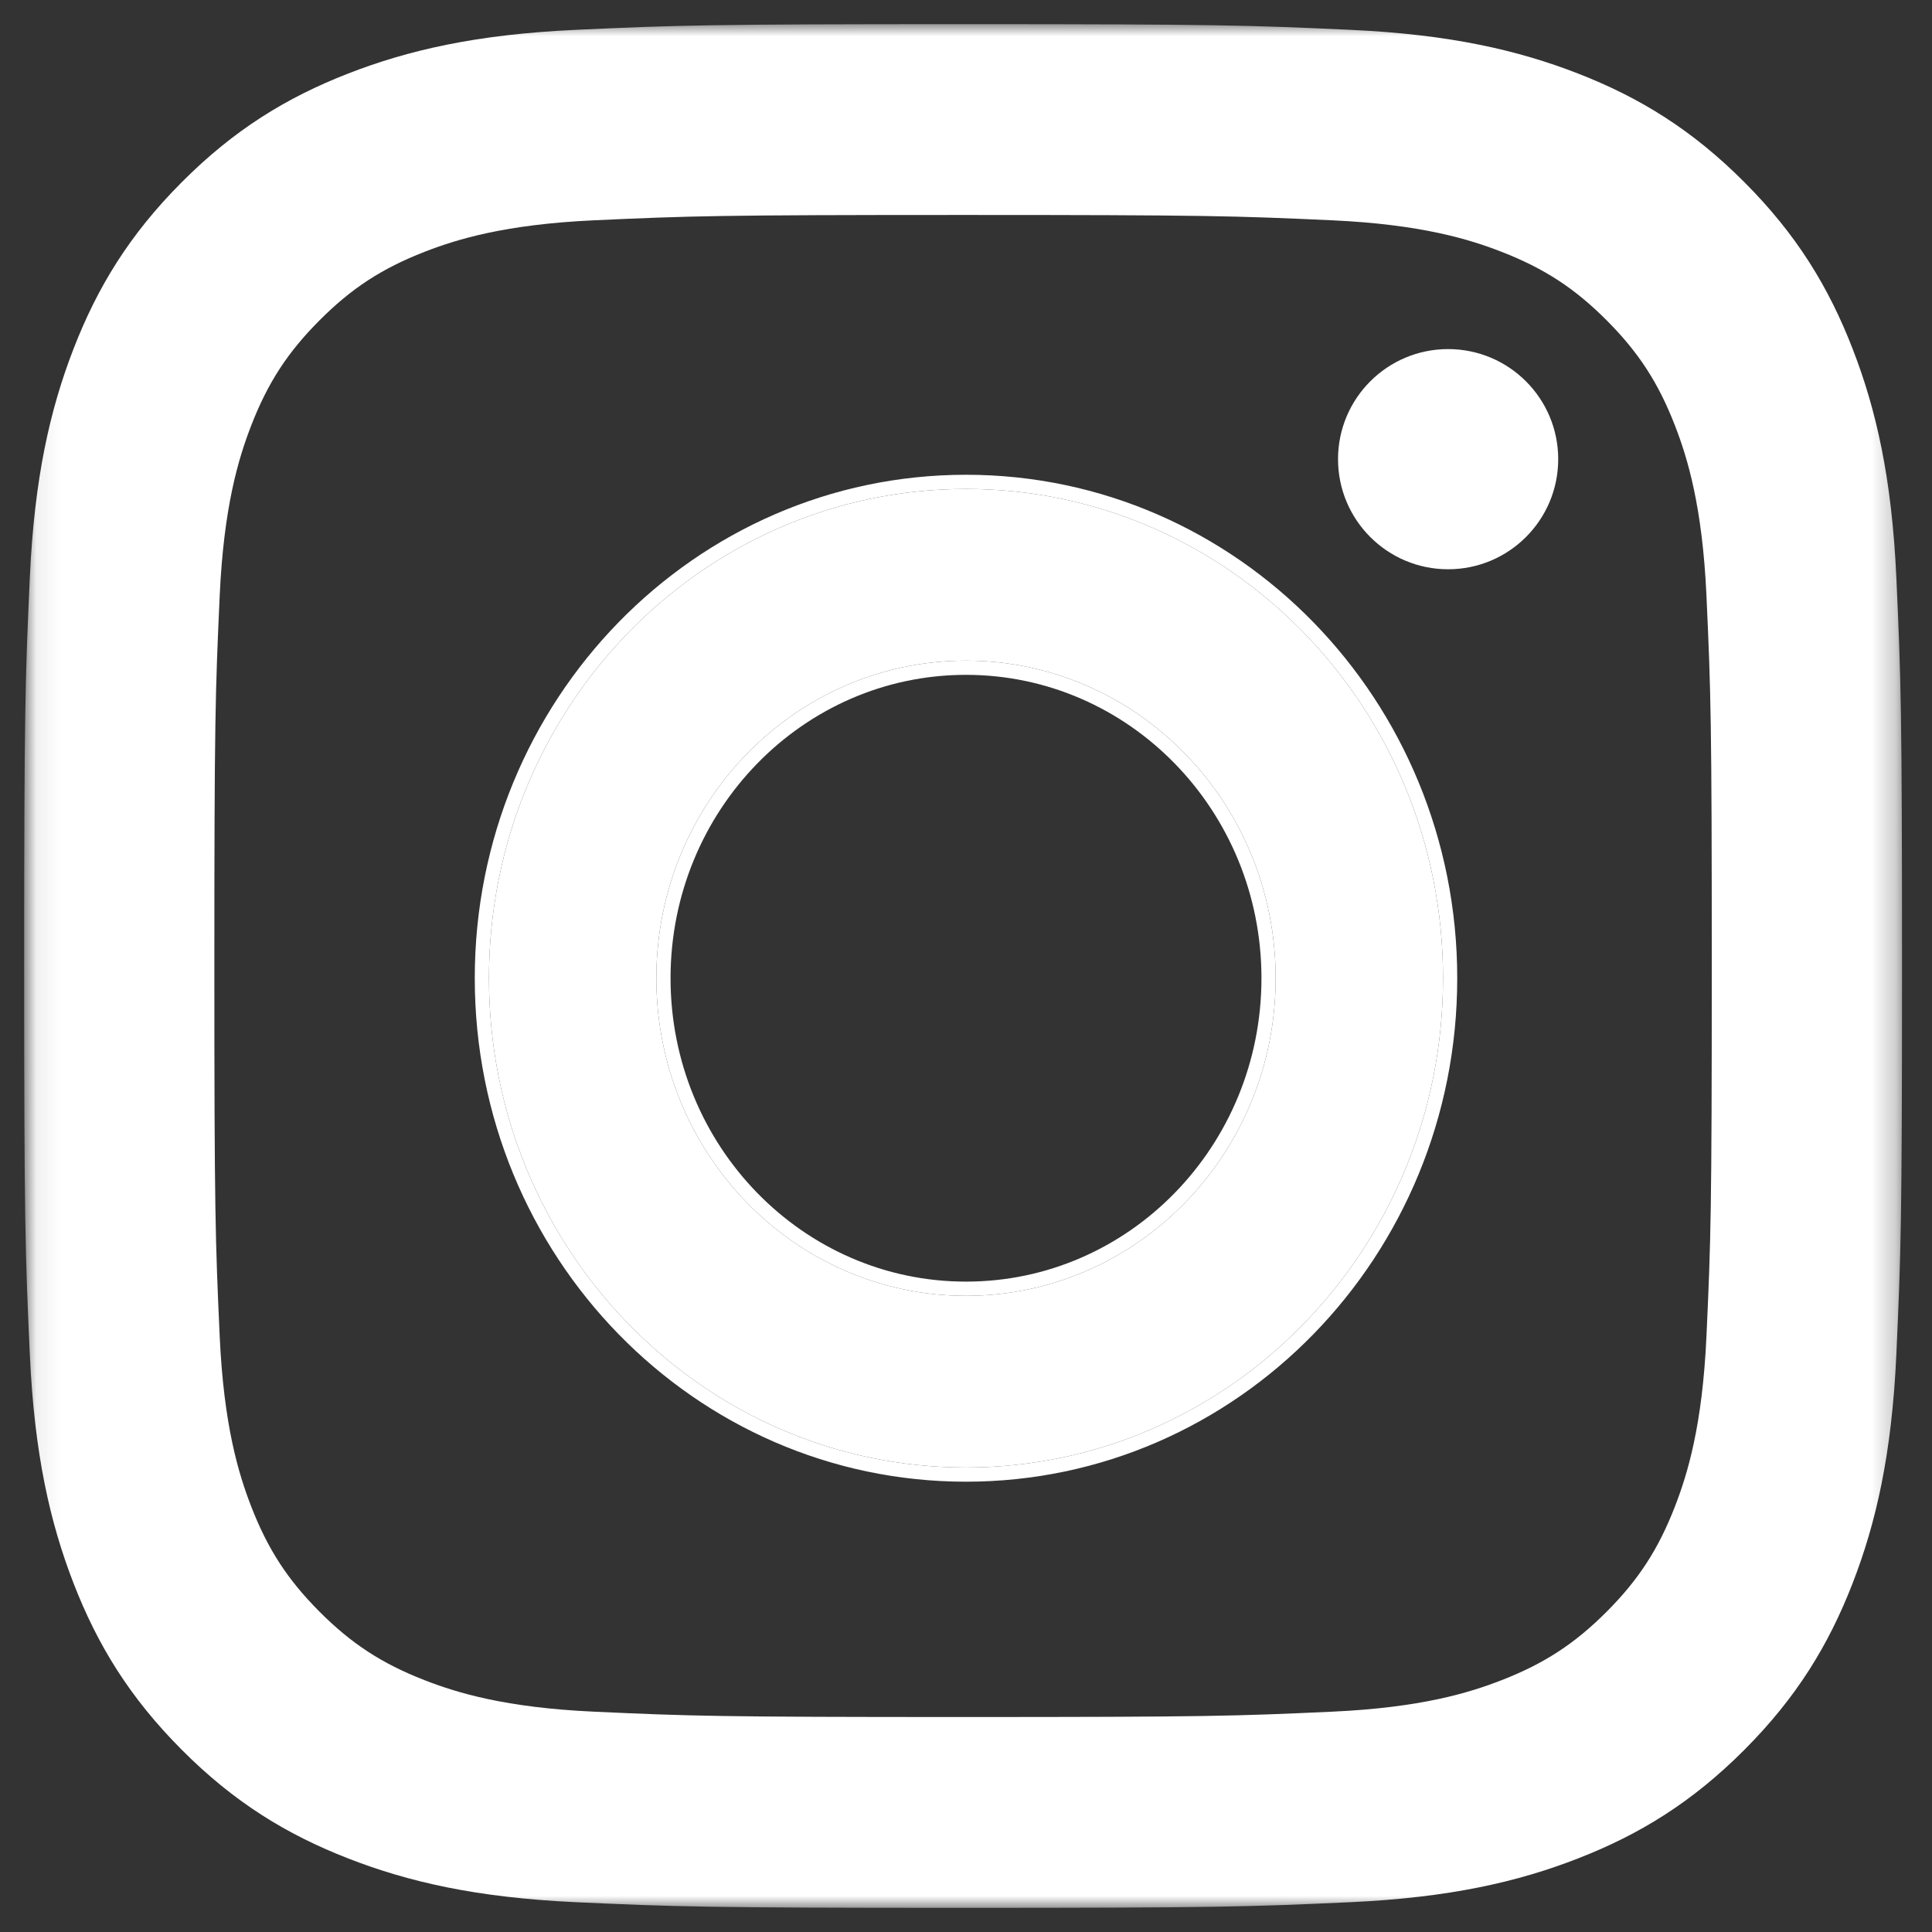
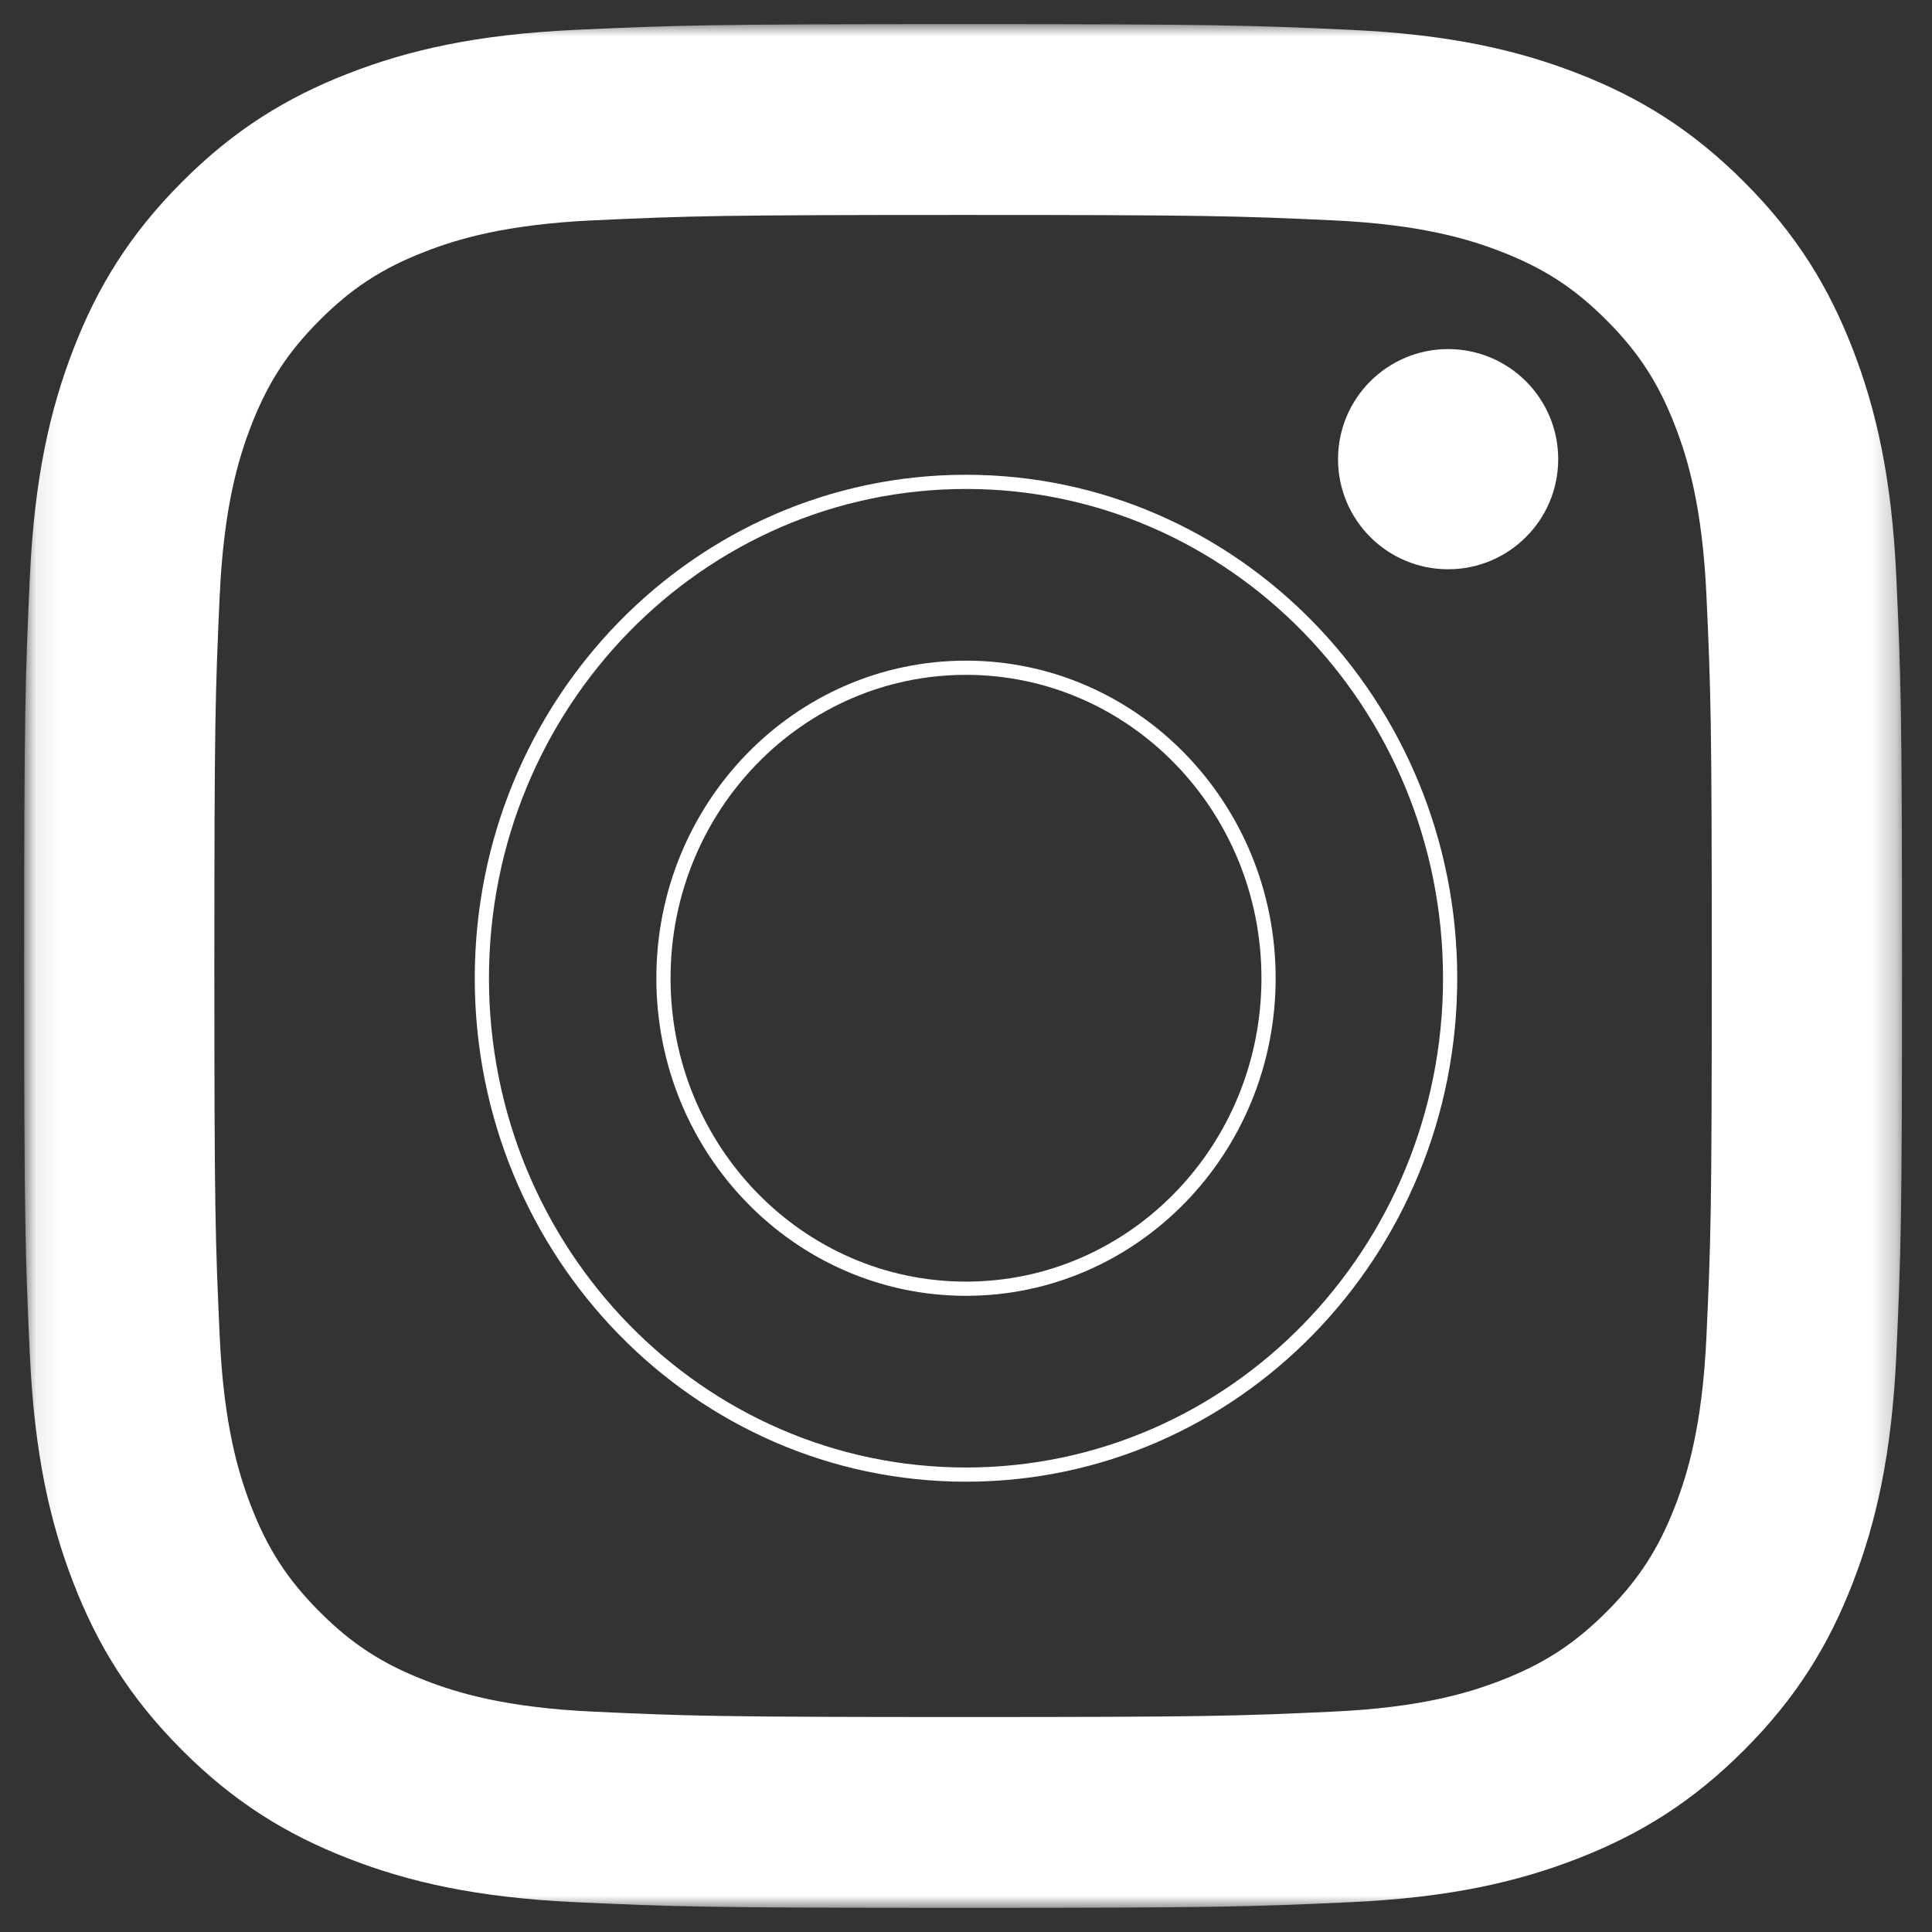
<svg xmlns="http://www.w3.org/2000/svg" xmlns:xlink="http://www.w3.org/1999/xlink" width="80px" height="80px" viewBox="0 0 80 80" version="1.1">
  <rect x="0" y="0" width="80" height="80" fill="#333333" stroke="none" />
  <title>Instagram Thicker Copy</title>
  <desc>Created with Sketch.</desc>
  <defs>
    <polygon id="path-1" points="0.075 0 77.759 0 77.759 78 0.075 78" />
-     <path d="M39,52.657 C31.918,52.657 26.178,46.77 26.178,39.506 C26.178,32.243 31.918,26.356 39,26.356 C46.082,26.356 51.822,32.243 51.822,39.506 C51.822,46.77 46.082,52.657 39,52.657 Z M39,19.247 C28.09,19.247 19.247,28.317 19.247,39.506 C19.247,50.696 28.09,59.766 39,59.766 C49.91,59.766 58.753,50.696 58.753,39.506 C58.753,28.317 49.91,19.247 39,19.247 Z" id="path-3" />
  </defs>
  <g id="Instagram-Thicker-Copy" stroke="none" stroke-width="1" fill="none" fill-rule="evenodd">
    <g id="Instagram" transform="translate(1, 1)" />
    <g id="Instagram-Logo" transform="translate(1, 1)">
      <g id="Group-3">
        <mask id="mask-2" fill="white">
          <use xlink:href="#path-1" />
        </mask>
        <g id="Clip-2" />
        <path d="M38.879,0 C28.321,0 26.996,0.045 22.85,0.235 C18.711,0.424 15.885,1.083 13.412,2.047 C10.855,3.043 8.686,4.377 6.525,6.546 C4.363,8.713 3.034,10.889 2.041,13.454 C1.08,15.935 0.423,18.769 0.235,22.921 C0.045,27.08 0,28.408 0,39 C0,49.592 0.045,50.92 0.235,55.079 C0.423,59.231 1.08,62.065 2.041,64.548 C3.034,67.111 4.363,69.285 6.525,71.454 C8.686,73.623 10.855,74.955 13.412,75.952 C15.885,76.917 18.711,77.576 22.85,77.766 C26.996,77.956 28.321,78 38.879,78 C49.438,78 50.763,77.956 54.909,77.766 C59.048,77.576 61.873,76.917 64.348,75.952 C66.904,74.955 69.071,73.623 71.233,71.454 C73.396,69.285 74.724,67.111 75.717,64.548 C76.679,62.065 77.336,59.231 77.524,55.079 C77.714,50.92 77.759,49.592 77.759,39 C77.759,28.408 77.714,27.08 77.524,22.921 C77.336,18.769 76.679,15.935 75.717,13.454 C74.724,10.889 73.396,8.713 71.233,6.546 C69.071,4.377 66.904,3.043 64.348,2.047 C61.873,1.083 59.048,0.424 54.909,0.235 C50.763,0.045 49.438,0 38.879,0 Z M38.879,7.901 C48.976,7.901 50.173,7.94 54.16,8.122 C57.847,8.291 59.849,8.909 61.182,9.429 C62.946,10.117 64.208,10.939 65.531,12.267 C66.854,13.593 67.673,14.857 68.359,16.628 C68.877,17.965 69.493,19.973 69.661,23.671 C69.844,27.671 69.881,28.872 69.881,39 C69.881,49.128 69.844,50.329 69.661,54.328 C69.493,58.027 68.877,60.035 68.359,61.372 C67.673,63.143 66.854,64.407 65.531,65.735 C64.208,67.061 62.946,67.883 61.182,68.571 C59.849,69.091 57.847,69.709 54.16,69.877 C50.173,70.06 48.978,70.098 38.879,70.098 C28.781,70.098 27.586,70.06 23.598,69.877 C19.912,69.709 17.91,69.091 16.576,68.571 C14.811,67.883 13.551,67.061 12.229,65.735 C10.905,64.407 10.085,63.143 9.399,61.372 C8.881,60.035 8.265,58.027 8.097,54.328 C7.915,50.329 7.876,49.128 7.876,39 C7.876,28.872 7.915,27.671 8.097,23.671 C8.265,19.973 8.881,17.965 9.399,16.628 C10.085,14.857 10.905,13.593 12.229,12.267 C13.551,10.939 14.811,10.117 16.576,9.429 C17.91,8.909 19.912,8.291 23.598,8.122 C27.586,7.94 28.782,7.901 38.879,7.901 Z" id="Fill-1" fill="#FFFFFF" mask="url(#mask-2)" />
      </g>
      <g id="Fill-4">
        <use fill="#FFFFFF" fill-rule="evenodd" xlink:href="#path-3" />
        <path stroke="#FFFFFF" stroke-width="0.588" d="M39,52.363 C45.918,52.363 51.528,46.609 51.528,39.506 C51.528,32.404 45.918,26.65 39,26.65 C32.082,26.65 26.472,32.404 26.472,39.506 C26.472,46.609 32.082,52.363 39,52.363 Z M39,18.953 C50.074,18.953 59.047,28.156 59.047,39.506 C59.047,50.857 50.074,60.06 39,60.06 C27.926,60.06 18.953,50.857 18.953,39.506 C18.953,28.156 27.926,18.953 39,18.953 Z" />
      </g>
      <path d="M63.522,18.013 C63.522,20.532 61.482,22.572 58.963,22.572 C56.445,22.572 54.405,20.532 54.405,18.013 C54.405,15.496 56.445,13.455 58.963,13.455 C61.482,13.455 63.522,15.496 63.522,18.013" id="Fill-5" fill="#FFFFFF" />
    </g>
  </g>
</svg>